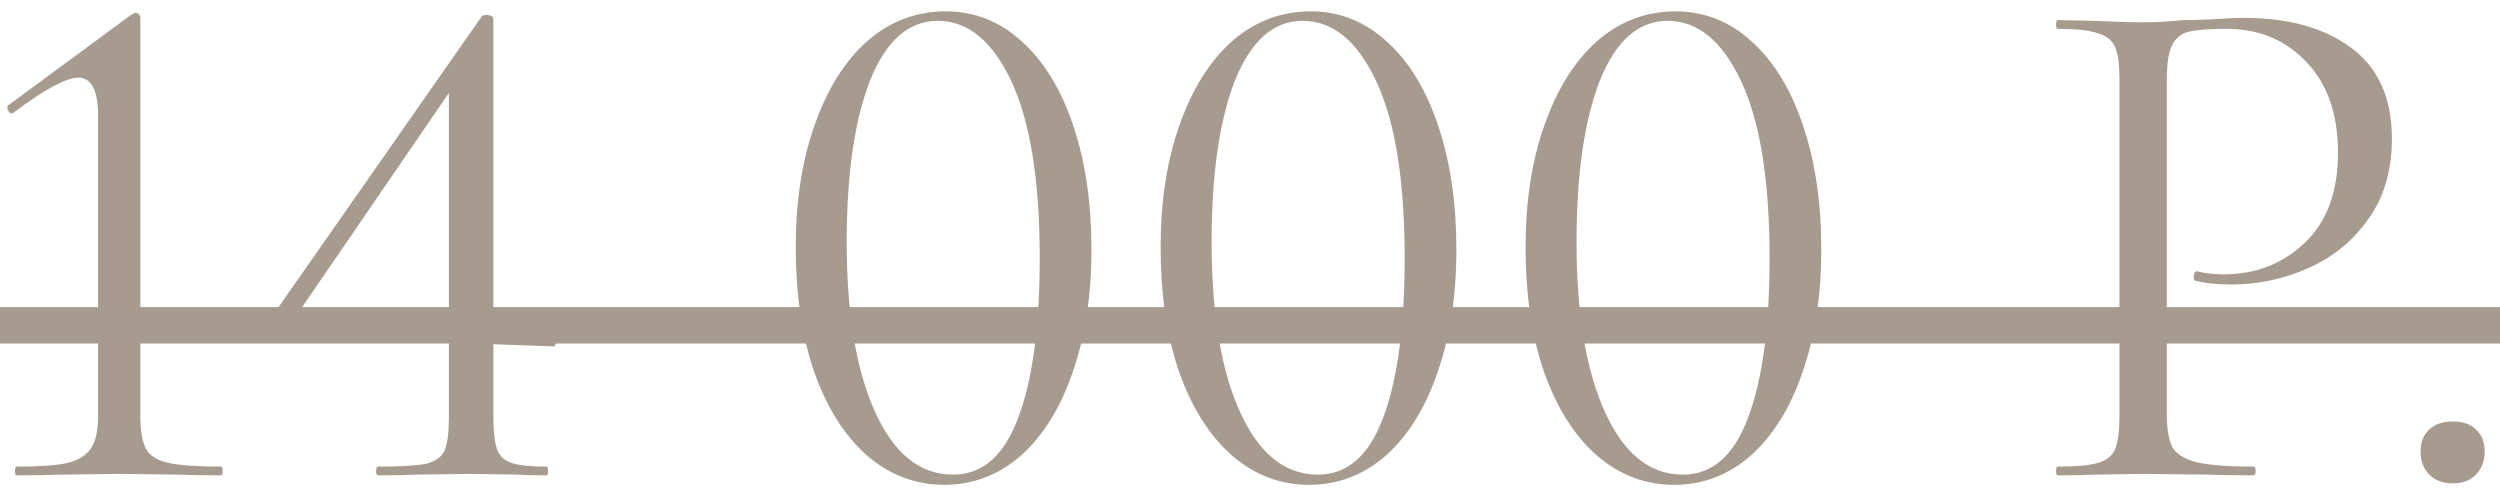
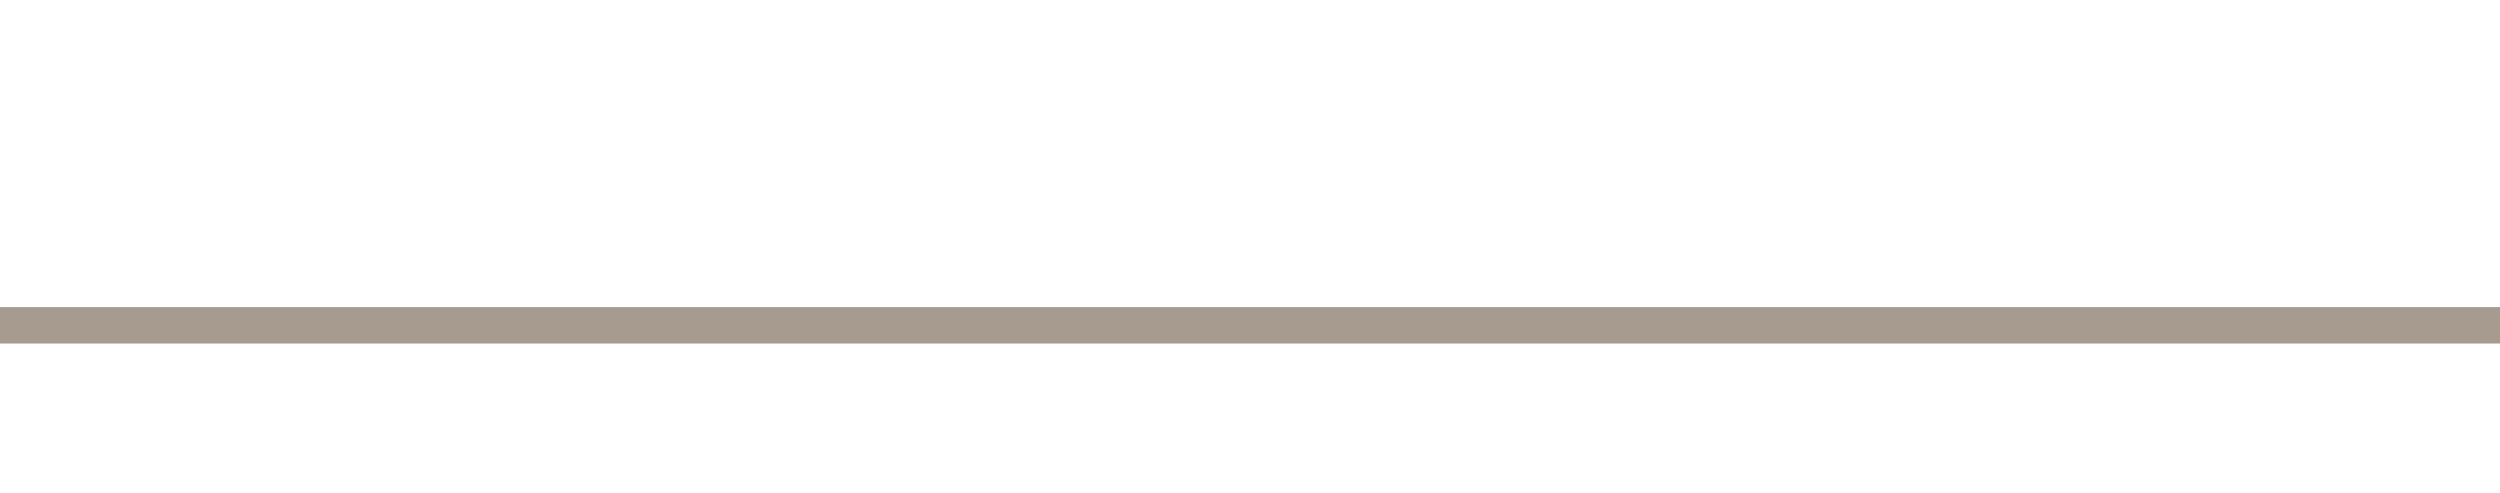
<svg xmlns="http://www.w3.org/2000/svg" width="142" height="28" viewBox="0 0 142 28" fill="none">
-   <path d="M0.938 27C0.882 27 0.855 26.917 0.855 26.752C0.855 26.586 0.882 26.503 0.938 26.503C2.234 26.503 3.199 26.435 3.834 26.297C4.468 26.131 4.909 25.855 5.158 25.469C5.433 25.083 5.571 24.476 5.571 23.649V6.603C5.571 5.141 5.199 4.41 4.454 4.41C3.765 4.41 2.537 5.072 0.772 6.396L0.689 6.437C0.579 6.437 0.496 6.368 0.441 6.23C0.386 6.092 0.413 5.996 0.524 5.941L7.433 0.852C7.571 0.769 7.668 0.728 7.723 0.728C7.778 0.728 7.833 0.755 7.888 0.81C7.943 0.866 7.971 0.921 7.971 0.976V23.649C7.971 24.476 8.081 25.097 8.302 25.511C8.523 25.897 8.95 26.159 9.585 26.297C10.219 26.435 11.212 26.503 12.564 26.503C12.619 26.503 12.646 26.586 12.646 26.752C12.646 26.917 12.619 27 12.564 27C11.543 27 10.743 26.986 10.164 26.959L6.771 26.917L3.42 26.959C2.813 26.986 1.986 27 0.938 27ZM31.456 17.939C31.566 17.939 31.621 18.229 31.621 18.808C31.621 19.387 31.566 19.677 31.456 19.677L28.022 19.553V23.649C28.022 24.476 28.091 25.097 28.229 25.511C28.367 25.897 28.642 26.159 29.056 26.297C29.47 26.435 30.132 26.503 31.042 26.503C31.097 26.503 31.125 26.586 31.125 26.752C31.125 26.917 31.097 27 31.042 27C30.325 27 29.759 26.986 29.346 26.959L26.739 26.917L23.636 26.959C23.112 26.986 22.395 27 21.485 27C21.402 27 21.361 26.917 21.361 26.752C21.361 26.586 21.402 26.503 21.485 26.503C22.781 26.503 23.691 26.448 24.215 26.338C24.739 26.2 25.084 25.952 25.25 25.593C25.415 25.207 25.498 24.559 25.498 23.649V19.47C21.747 19.415 18.271 19.387 15.072 19.387C14.934 19.387 14.824 19.346 14.741 19.263C14.686 19.153 14.7 19.043 14.782 18.932L27.36 0.935C27.415 0.879 27.498 0.852 27.608 0.852C27.884 0.852 28.022 0.935 28.022 1.1V18.063L31.456 17.939ZM17.058 18.187C19.485 18.187 22.299 18.16 25.498 18.105V5.279L16.851 17.898C16.741 18.091 16.809 18.187 17.058 18.187ZM53.637 27.538C51.982 27.538 50.507 26.972 49.21 25.841C47.941 24.711 46.949 23.125 46.231 21.084C45.542 19.043 45.197 16.698 45.197 14.05C45.197 11.43 45.556 9.113 46.273 7.099C46.99 5.058 47.983 3.472 49.252 2.341C50.548 1.21 52.038 0.645 53.72 0.645C55.347 0.645 56.782 1.21 58.023 2.341C59.292 3.472 60.271 5.072 60.961 7.141C61.65 9.182 61.995 11.526 61.995 14.174C61.995 16.794 61.636 19.125 60.919 21.166C60.23 23.18 59.25 24.752 57.982 25.883C56.713 26.986 55.265 27.538 53.637 27.538ZM54.134 26.959C55.789 26.959 57.016 25.897 57.816 23.773C58.644 21.621 59.057 18.587 59.057 14.671C59.057 10.257 58.519 6.906 57.444 4.617C56.368 2.327 54.975 1.183 53.265 1.183C51.61 1.183 50.327 2.314 49.417 4.575C48.535 6.837 48.093 9.899 48.093 13.76C48.093 17.815 48.631 21.028 49.707 23.401C50.782 25.773 52.258 26.959 54.134 26.959ZM74.365 27.538C72.71 27.538 71.234 26.972 69.938 25.841C68.669 24.711 67.676 23.125 66.959 21.084C66.269 19.043 65.924 16.698 65.924 14.05C65.924 11.43 66.283 9.113 67 7.099C67.717 5.058 68.71 3.472 69.979 2.341C71.275 1.21 72.765 0.645 74.447 0.645C76.075 0.645 77.509 1.21 78.75 2.341C80.019 3.472 80.998 5.072 81.688 7.141C82.377 9.182 82.722 11.526 82.722 14.174C82.722 16.794 82.364 19.125 81.646 21.166C80.957 23.18 79.978 24.752 78.709 25.883C77.44 26.986 75.992 27.538 74.365 27.538ZM74.861 26.959C76.516 26.959 77.743 25.897 78.543 23.773C79.371 21.621 79.785 18.587 79.785 14.671C79.785 10.257 79.247 6.906 78.171 4.617C77.095 2.327 75.702 1.183 73.992 1.183C72.337 1.183 71.055 2.314 70.144 4.575C69.262 6.837 68.82 9.899 68.82 13.76C68.82 17.815 69.358 21.028 70.434 23.401C71.51 25.773 72.986 26.959 74.861 26.959ZM95.092 27.538C93.437 27.538 91.961 26.972 90.665 25.841C89.396 24.711 88.403 23.125 87.686 21.084C86.996 19.043 86.652 16.698 86.652 14.05C86.652 11.43 87.01 9.113 87.727 7.099C88.445 5.058 89.438 3.472 90.706 2.341C92.003 1.21 93.492 0.645 95.175 0.645C96.802 0.645 98.236 1.21 99.478 2.341C100.746 3.472 101.725 5.072 102.415 7.141C103.105 9.182 103.449 11.526 103.449 14.174C103.449 16.794 103.091 19.125 102.374 21.166C101.684 23.18 100.705 24.752 99.436 25.883C98.167 26.986 96.719 27.538 95.092 27.538ZM95.588 26.959C97.243 26.959 98.471 25.897 99.271 23.773C100.098 21.621 100.512 18.587 100.512 14.671C100.512 10.257 99.974 6.906 98.898 4.617C97.823 2.327 96.43 1.183 94.719 1.183C93.065 1.183 91.782 2.314 90.872 4.575C89.989 6.837 89.548 9.899 89.548 13.76C89.548 17.815 90.086 21.028 91.161 23.401C92.237 25.773 93.713 26.959 95.588 26.959ZM123.075 23.483C123.075 24.366 123.185 25.014 123.406 25.428C123.654 25.814 124.109 26.09 124.771 26.255C125.461 26.421 126.537 26.503 127.999 26.503C128.081 26.503 128.123 26.586 128.123 26.752C128.123 26.917 128.081 27 127.999 27C126.868 27 125.985 26.986 125.351 26.959L121.751 26.917L118.979 26.959C118.455 26.986 117.752 27 116.869 27C116.814 27 116.786 26.917 116.786 26.752C116.786 26.586 116.814 26.503 116.869 26.503C117.917 26.503 118.676 26.435 119.145 26.297C119.641 26.159 119.972 25.897 120.138 25.511C120.303 25.097 120.386 24.476 120.386 23.649V4.493C120.386 3.665 120.303 3.058 120.138 2.672C119.972 2.286 119.641 2.024 119.145 1.886C118.676 1.721 117.917 1.638 116.869 1.638C116.814 1.638 116.786 1.555 116.786 1.39C116.786 1.224 116.814 1.141 116.869 1.141L118.938 1.183C120.096 1.238 121.02 1.266 121.71 1.266C122.399 1.266 123.172 1.224 124.027 1.141C124.358 1.141 124.882 1.128 125.599 1.1C126.316 1.045 126.937 1.017 127.461 1.017C129.998 1.017 132.026 1.583 133.543 2.714C135.087 3.845 135.86 5.568 135.86 7.885C135.86 9.706 135.404 11.237 134.494 12.478C133.612 13.719 132.467 14.643 131.06 15.25C129.681 15.857 128.247 16.16 126.757 16.16C125.93 16.16 125.254 16.091 124.73 15.953C124.647 15.953 124.606 15.884 124.606 15.746C124.606 15.664 124.62 15.581 124.647 15.498C124.702 15.415 124.758 15.388 124.813 15.415C125.254 15.526 125.751 15.581 126.302 15.581C128.123 15.581 129.653 14.988 130.895 13.802C132.163 12.616 132.798 10.906 132.798 8.671C132.798 6.492 132.205 4.782 131.019 3.541C129.833 2.272 128.316 1.638 126.468 1.638C125.475 1.638 124.758 1.693 124.316 1.803C123.875 1.914 123.558 2.176 123.365 2.589C123.172 2.976 123.075 3.638 123.075 4.575V23.483ZM139.308 27.455C138.756 27.455 138.315 27.29 137.984 26.959C137.653 26.628 137.488 26.186 137.488 25.635C137.488 25.111 137.653 24.697 137.984 24.393C138.315 24.09 138.756 23.938 139.308 23.938C139.887 23.938 140.329 24.09 140.632 24.393C140.963 24.697 141.129 25.111 141.129 25.635C141.129 26.186 140.963 26.628 140.632 26.959C140.329 27.29 139.887 27.455 139.308 27.455Z" fill="#A79B8F" />
-   <path d="M-2 17.443H143.363V19.511H-2V17.443Z" fill="#A79B8F" />
+   <path d="M-2 17.443H143.363V19.511H-2Z" fill="#A79B8F" />
</svg>